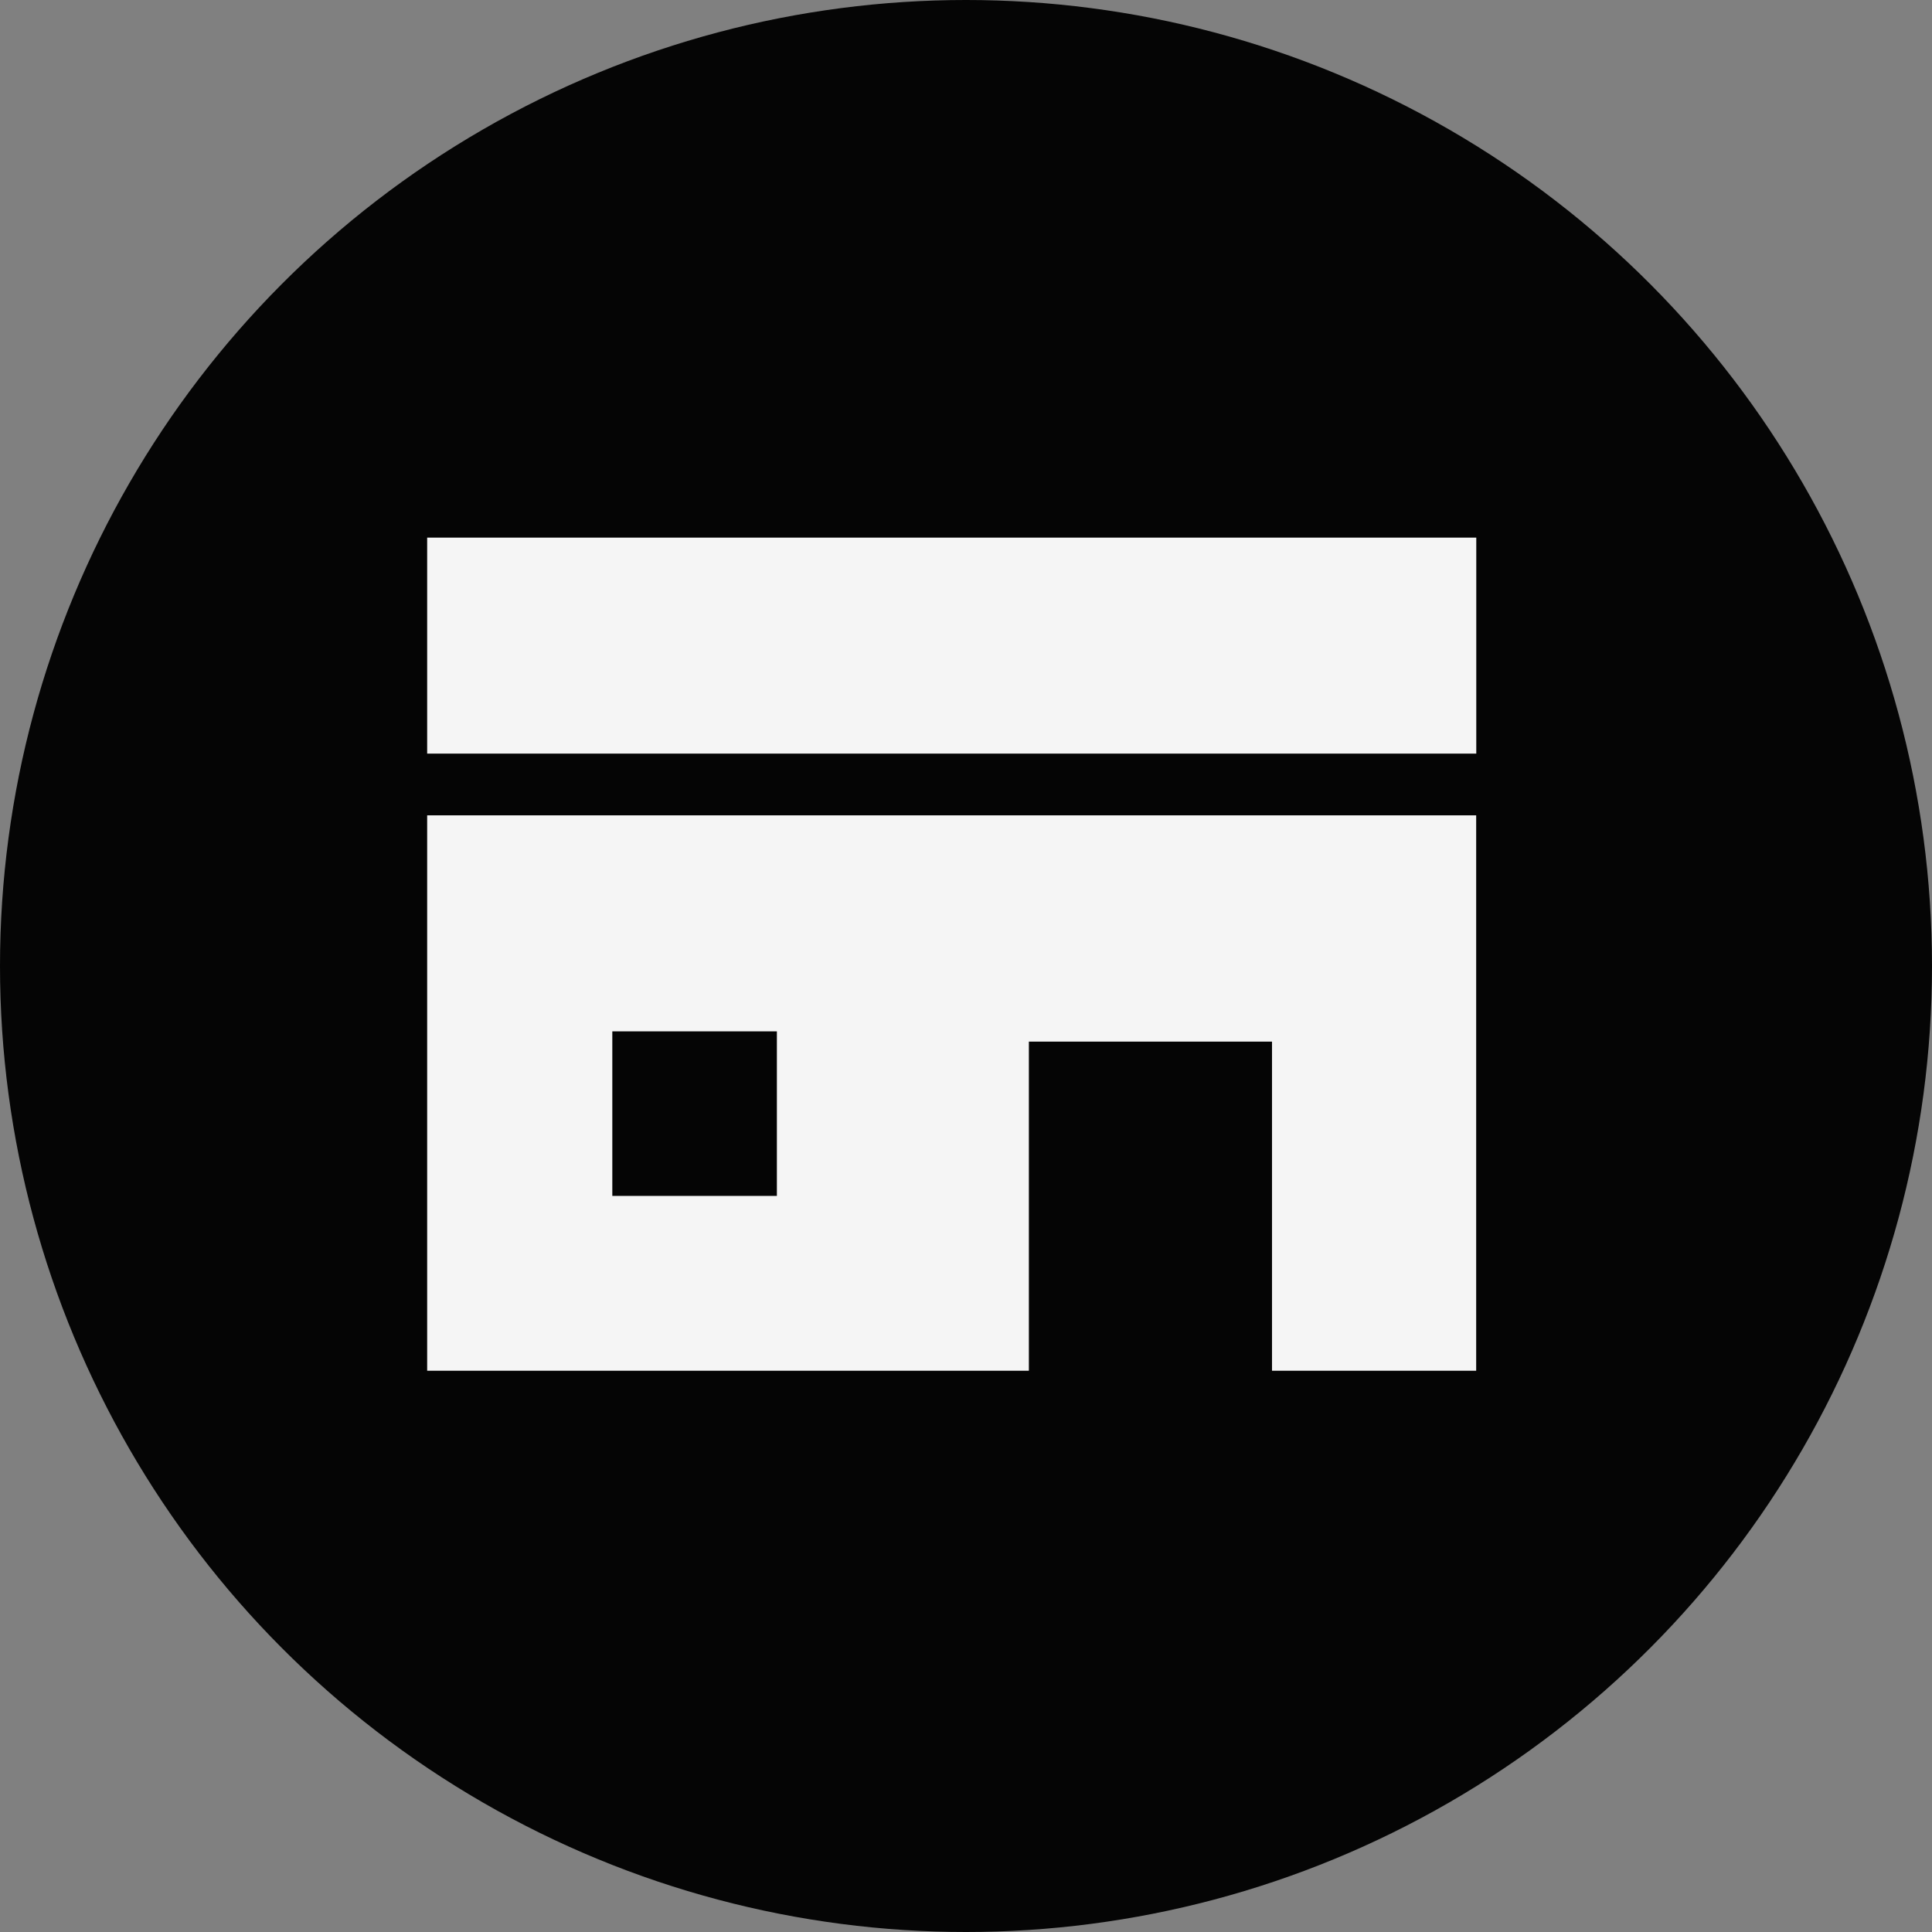
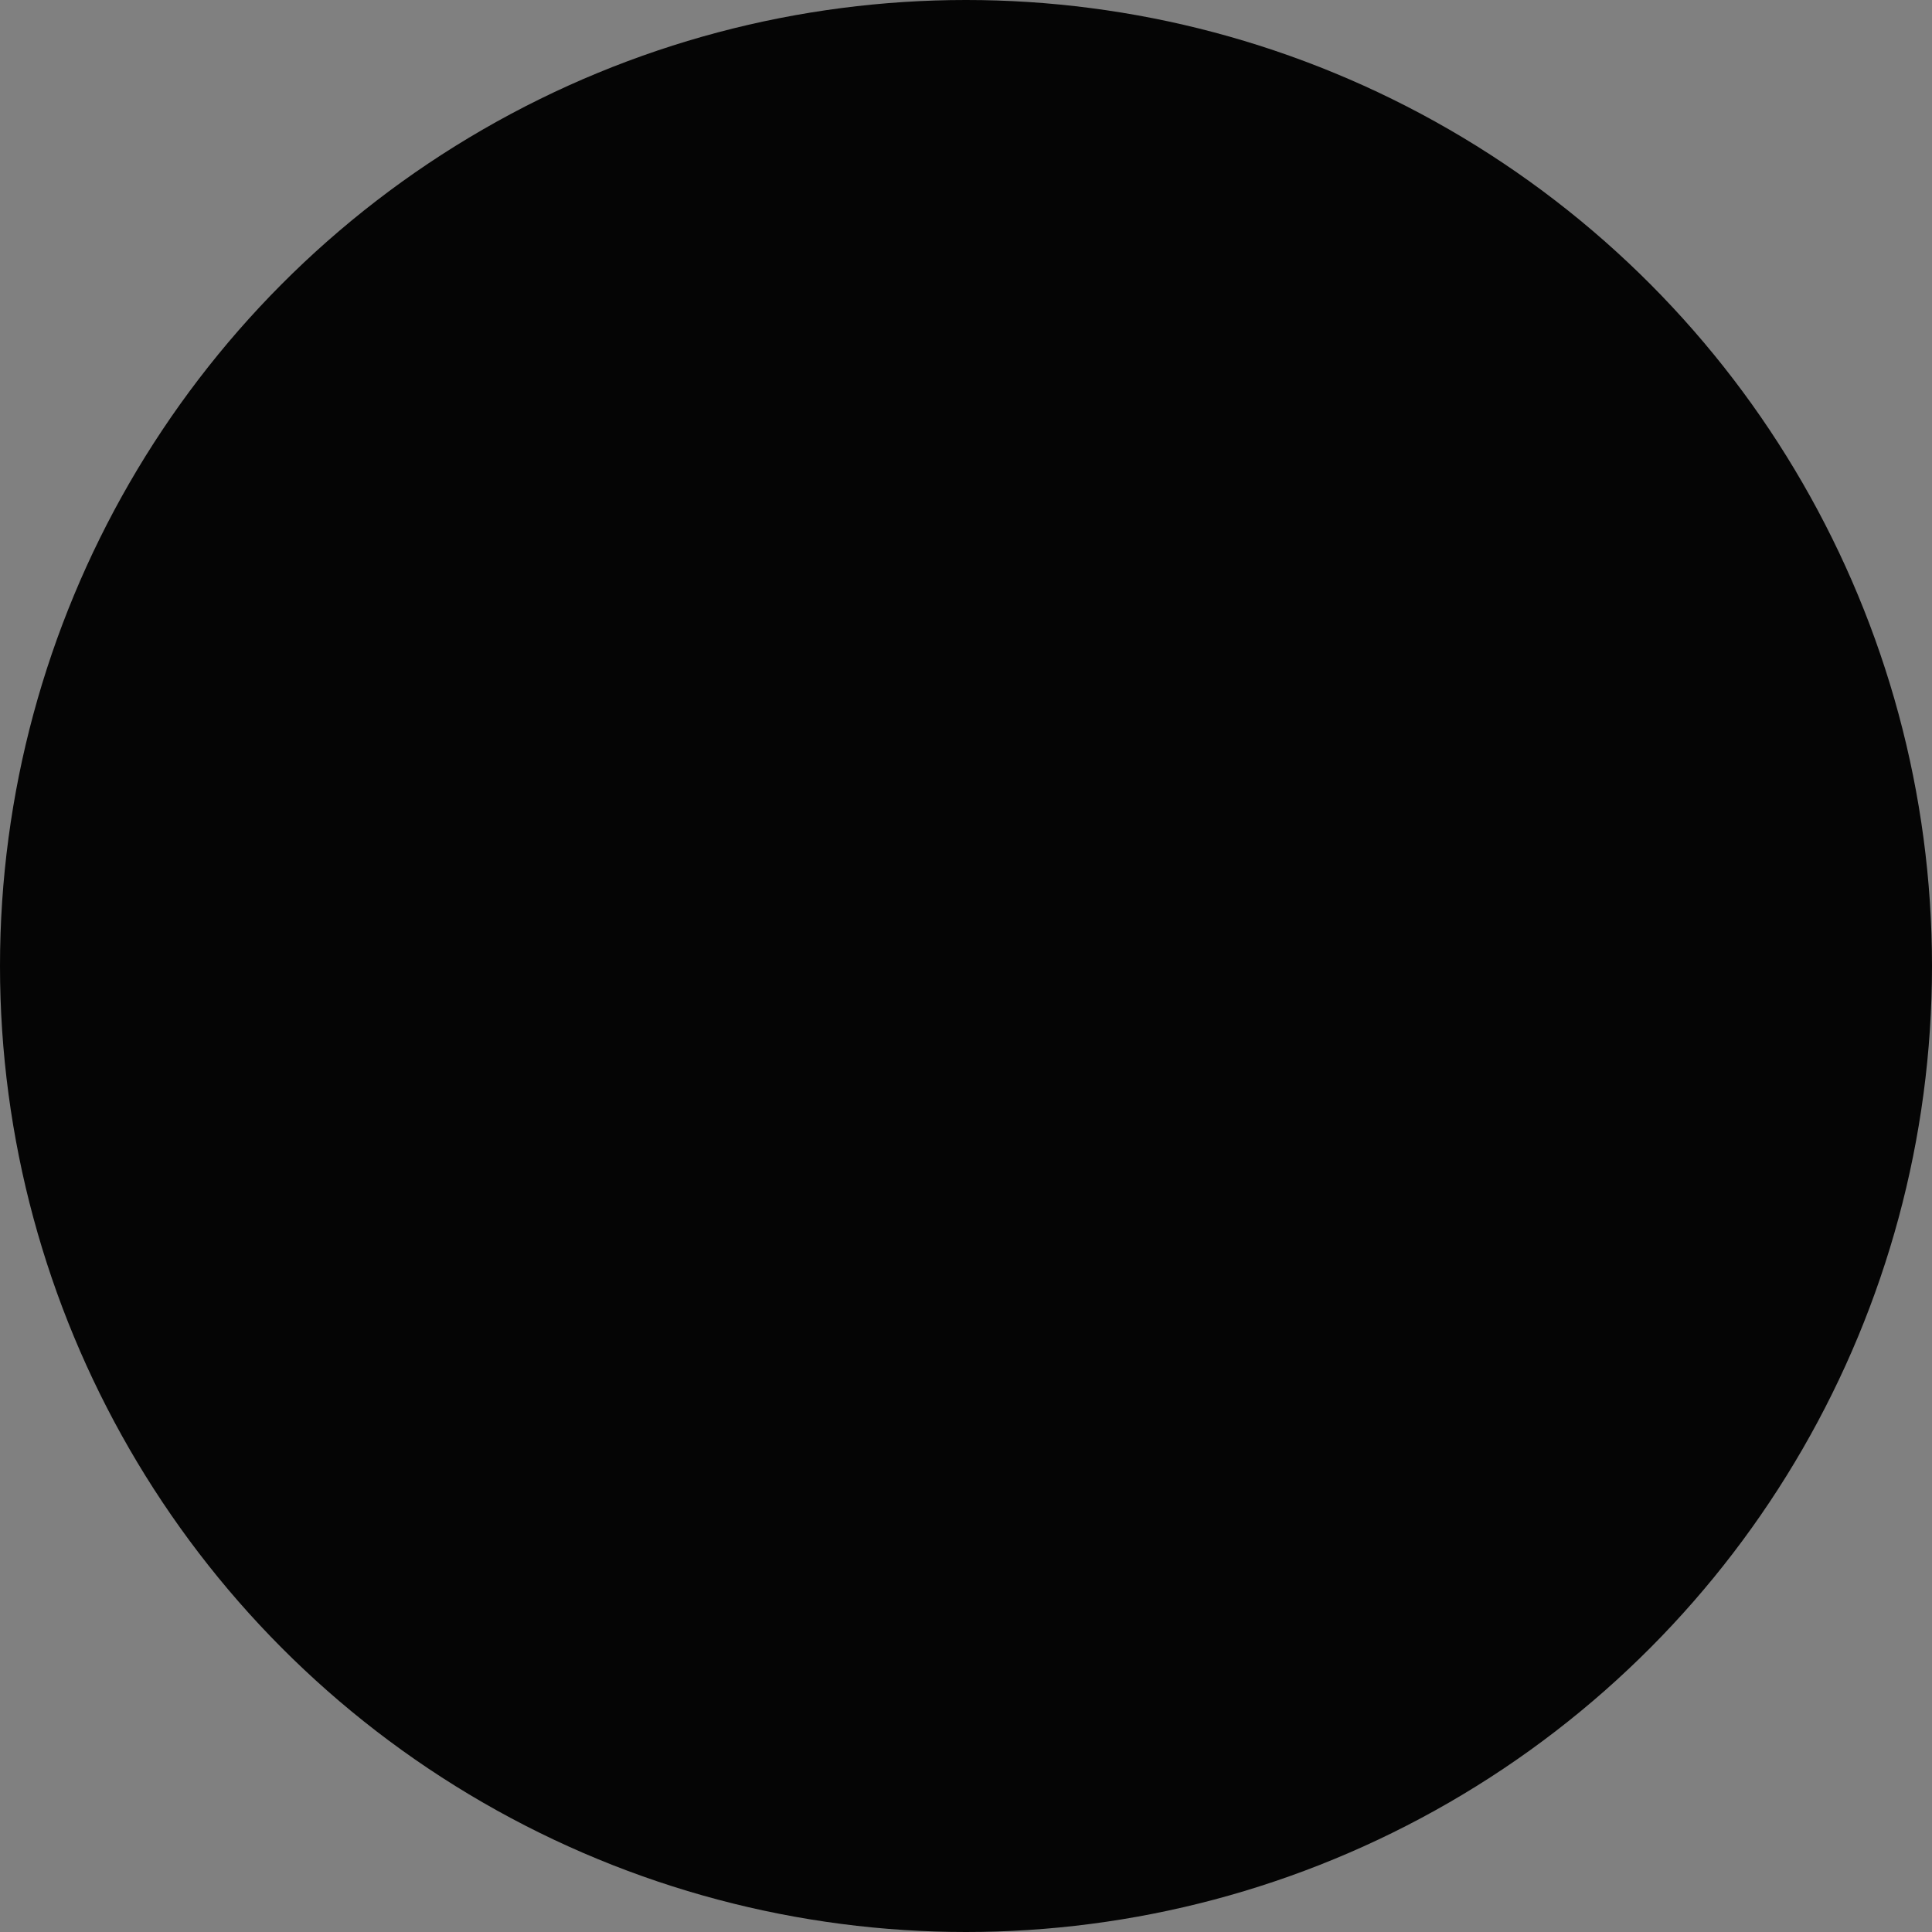
<svg xmlns="http://www.w3.org/2000/svg" width="59" height="59" viewBox="0 0 59 59">
  <rect x="0" y="0" width="59" height="59" fill="#808080" stroke="none" />
  <g id="グループ_924" data-name="グループ 924" transform="translate(-595 -3095)">
    <circle id="楕円形_101" data-name="楕円形 101" cx="29.5" cy="29.5" r="29.5" transform="translate(595 3095)" fill="rgba(0,0,0,0.96)" />
    <g id="グループ_923" data-name="グループ 923" transform="translate(608.045 3111.418)">
-       <rect id="長方形_19485" data-name="長方形 19485" width="32.038" height="6.596" fill="rgba(255,255,255,0.96)" />
-       <path id="パス_5975" data-name="パス 5975" d="M5.654,142.126h5.026v5.025H5.654ZM0,135.529V152.49H18.375V142.439H25.8V152.49h6.235V135.529Z" transform="translate(0 -127.048)" fill="rgba(255,255,255,0.96)" />
-     </g>
+       </g>
  </g>
</svg>